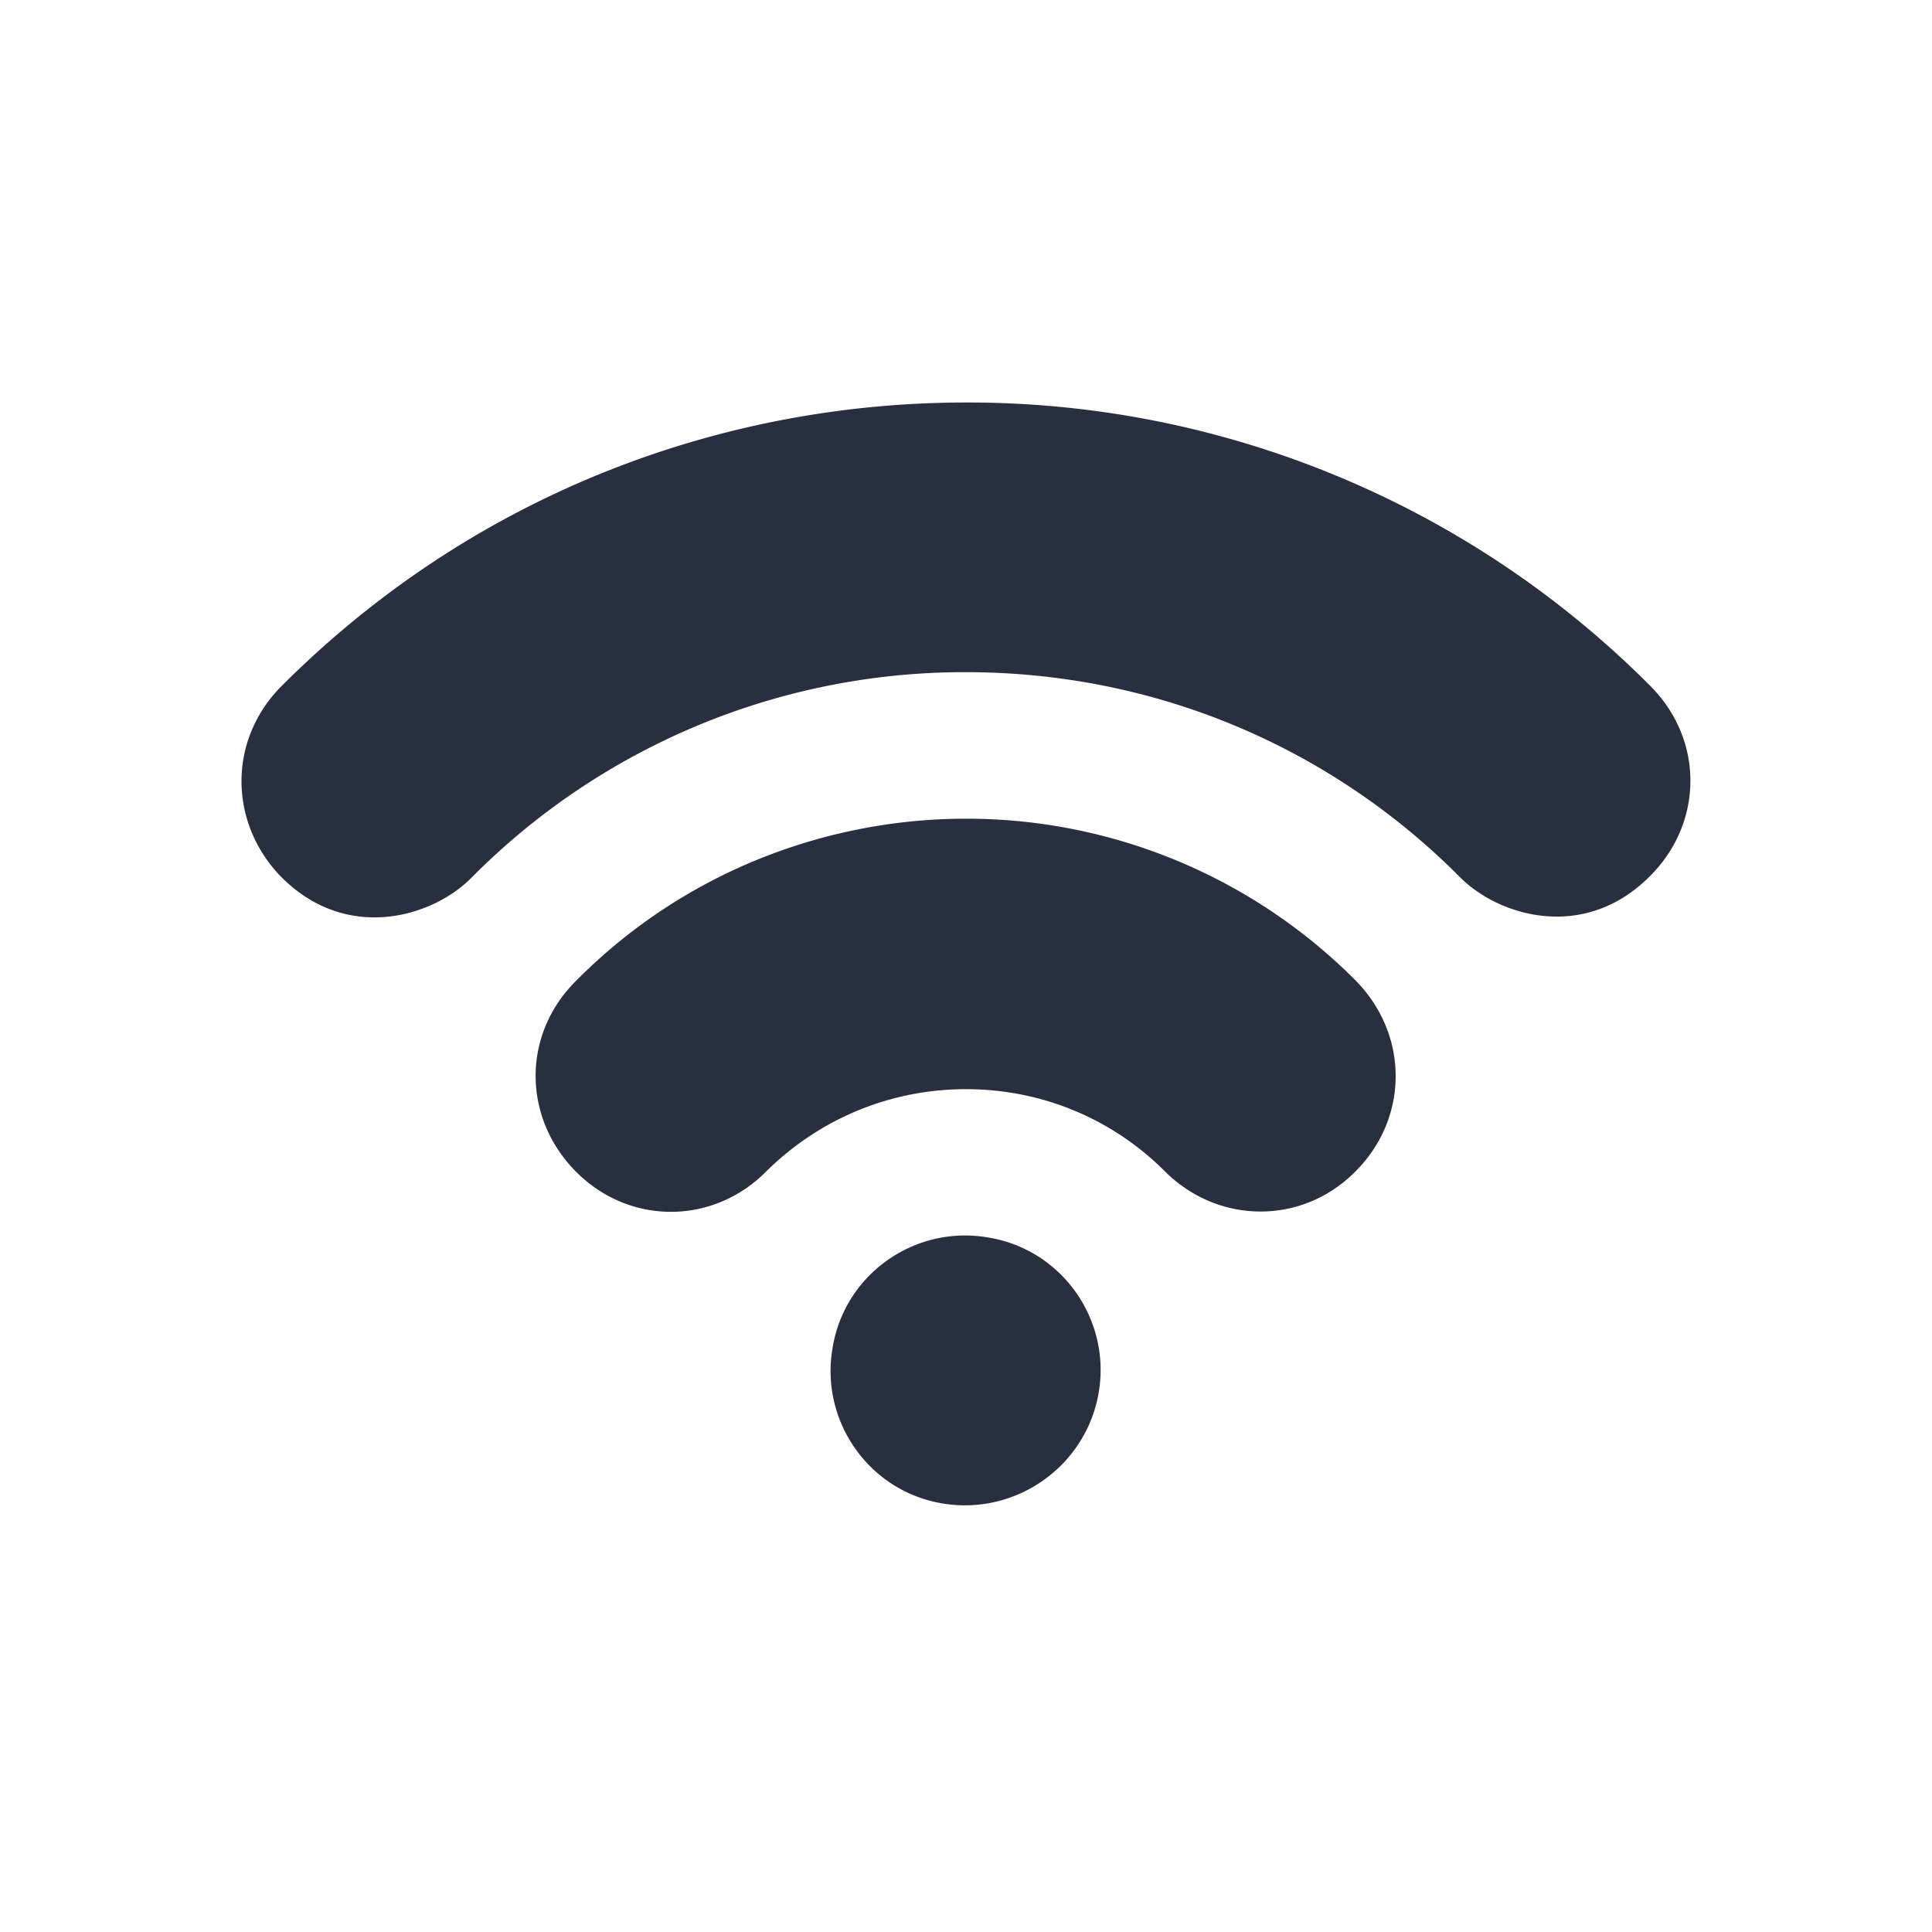
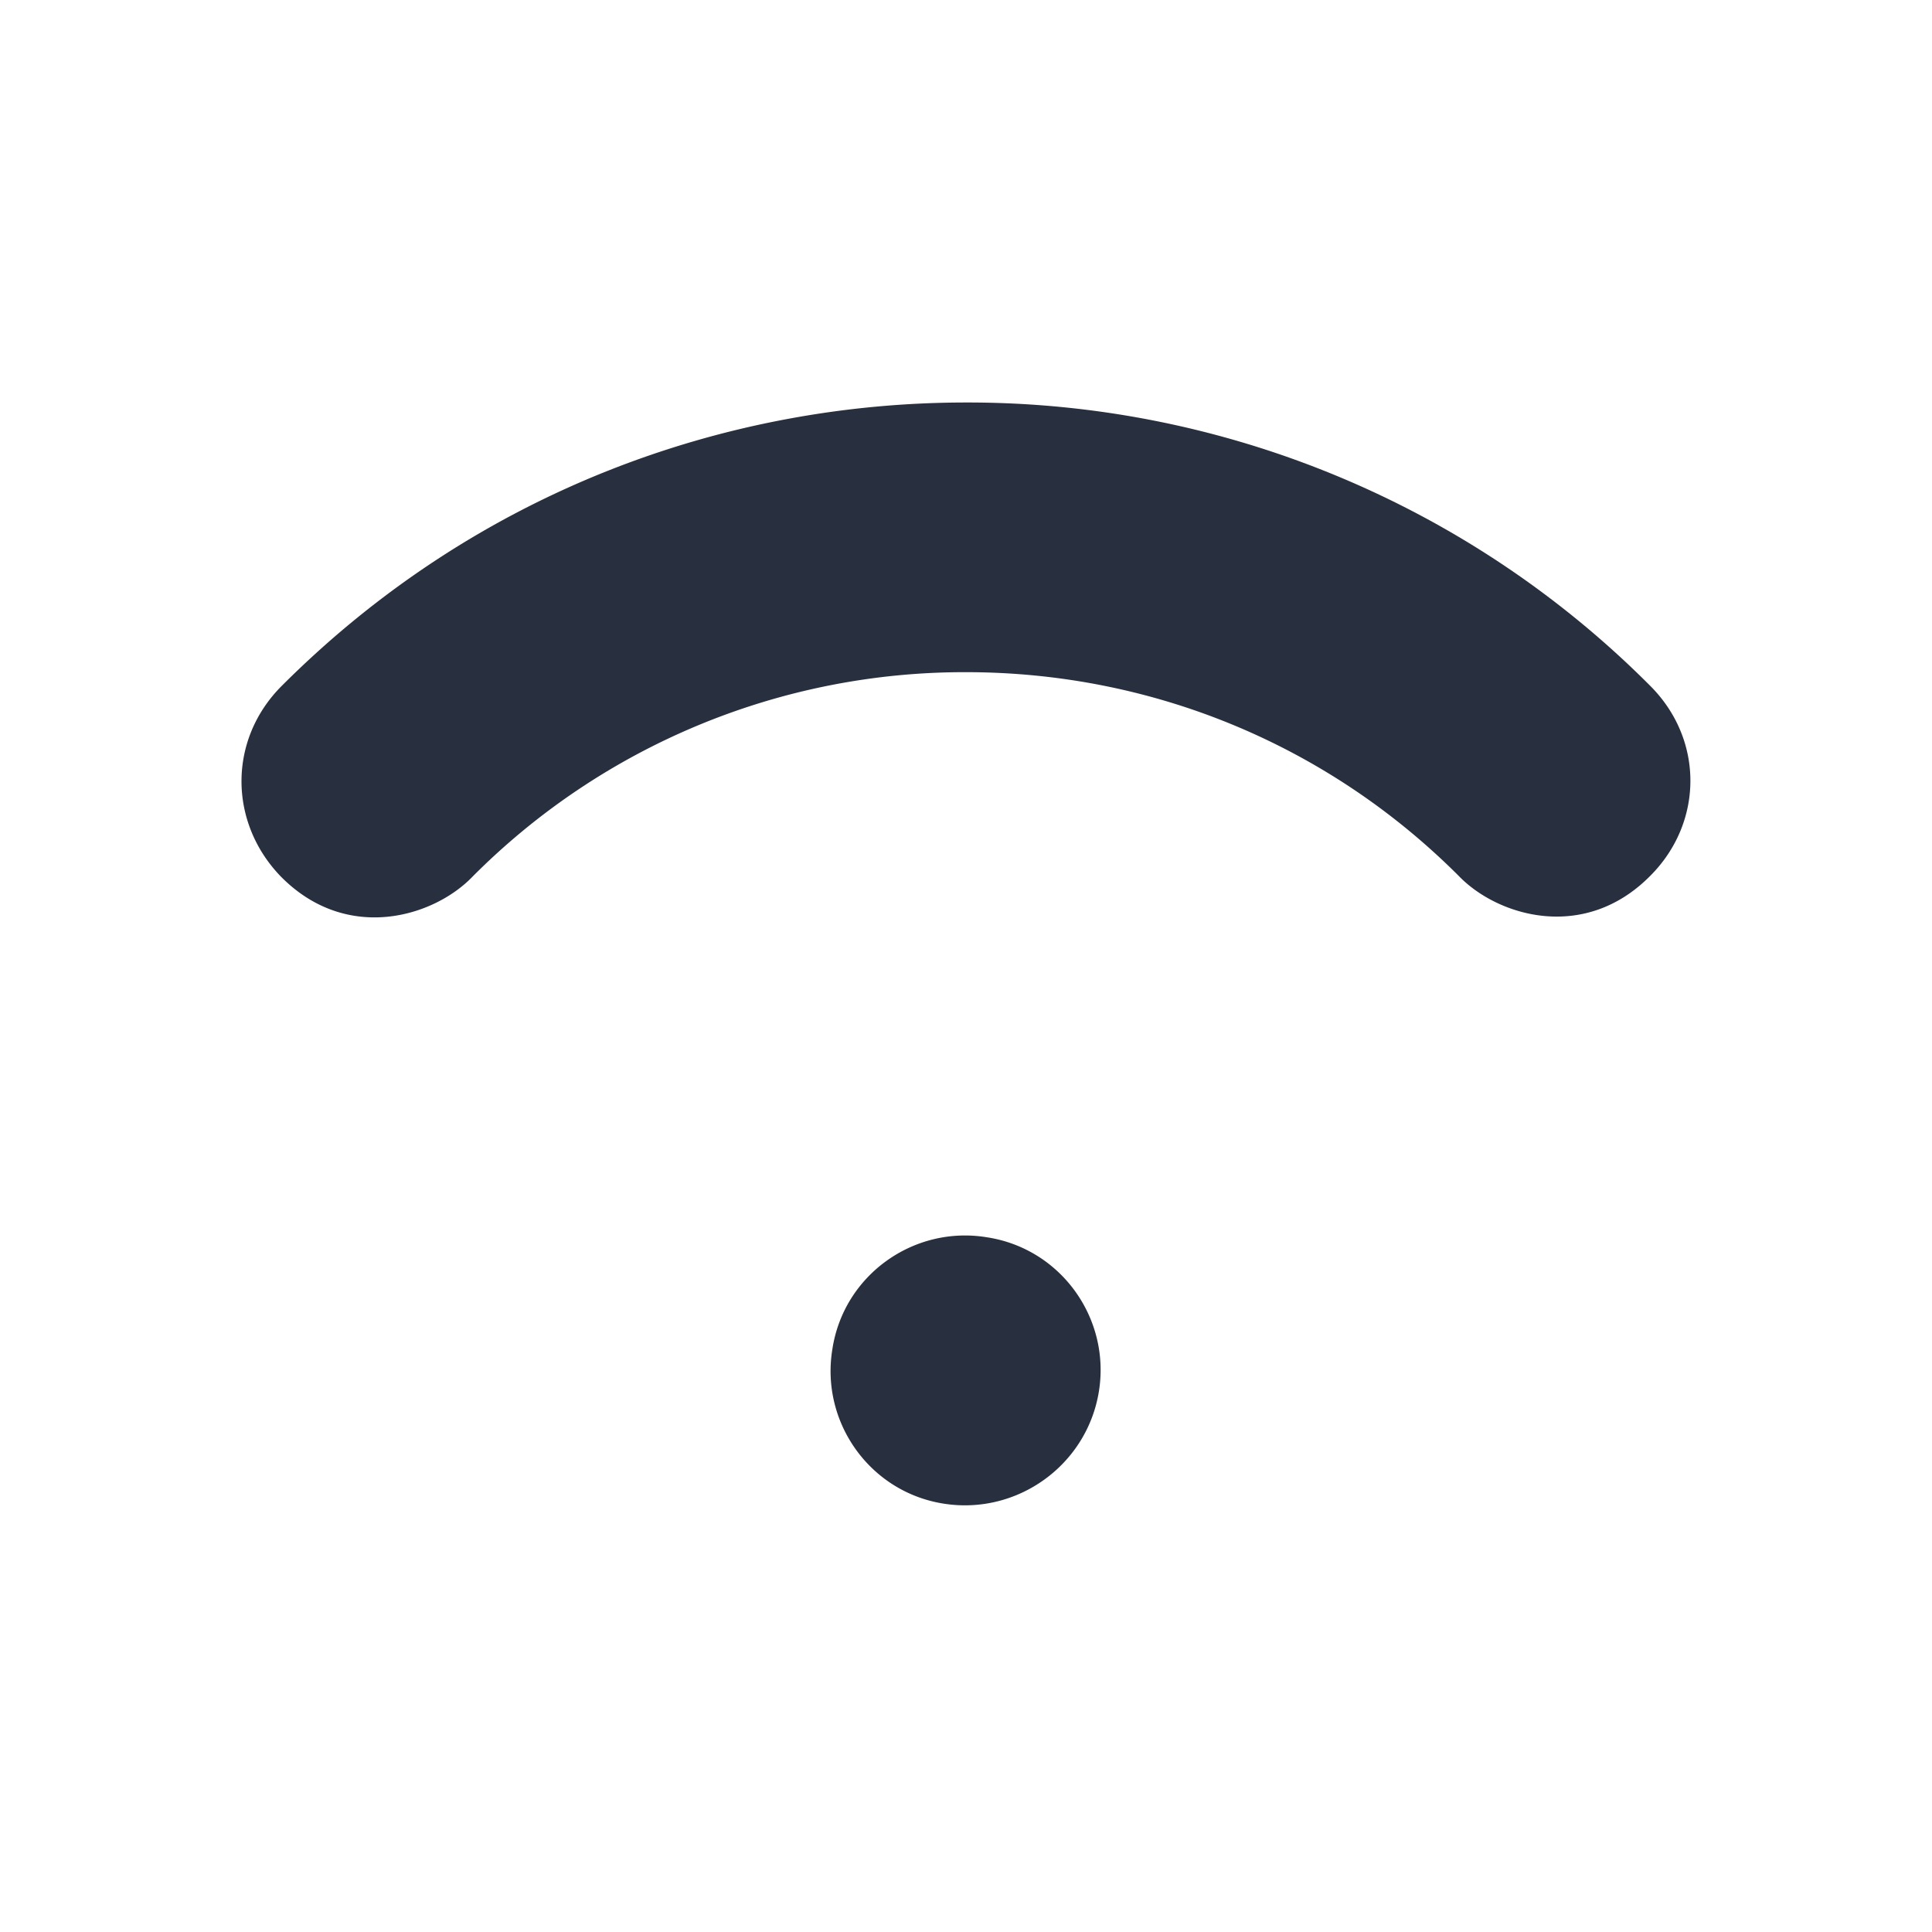
<svg xmlns="http://www.w3.org/2000/svg" width="24" height="24" fill="none">
  <path fill="#28303F" d="M13.65 17.29c.15-.91-.47-1.78-1.39-1.92-.91-.15-1.78.47-1.92 1.39-.15.91.47 1.78 1.39 1.92.91.14 1.77-.48 1.92-1.39M20.5 8.52A11.96 11.96 0 0 0 12 5C9.02 5 5.92 6.1 3.5 8.52c-.67.67-.66 1.7-.01 2.37.82.83 1.9.5 2.38 0A8.62 8.62 0 0 1 12 8.35c2.31 0 4.49.9 6.12 2.53.48.5 1.56.83 2.38 0 .66-.66.67-1.69 0-2.36" />
-   <path fill="#28303F" d="M12 10.17c-1.67 0-3.46.62-4.84 2.01-.68.67-.67 1.71 0 2.38.66.66 1.7.66 2.36-.01.67-.66 1.55-1.02 2.48-1.02s1.81.36 2.47 1.02 1.7.67 2.36.01c.67-.66.68-1.7.01-2.38A6.82 6.82 0 0 0 12 10.17" />
</svg>